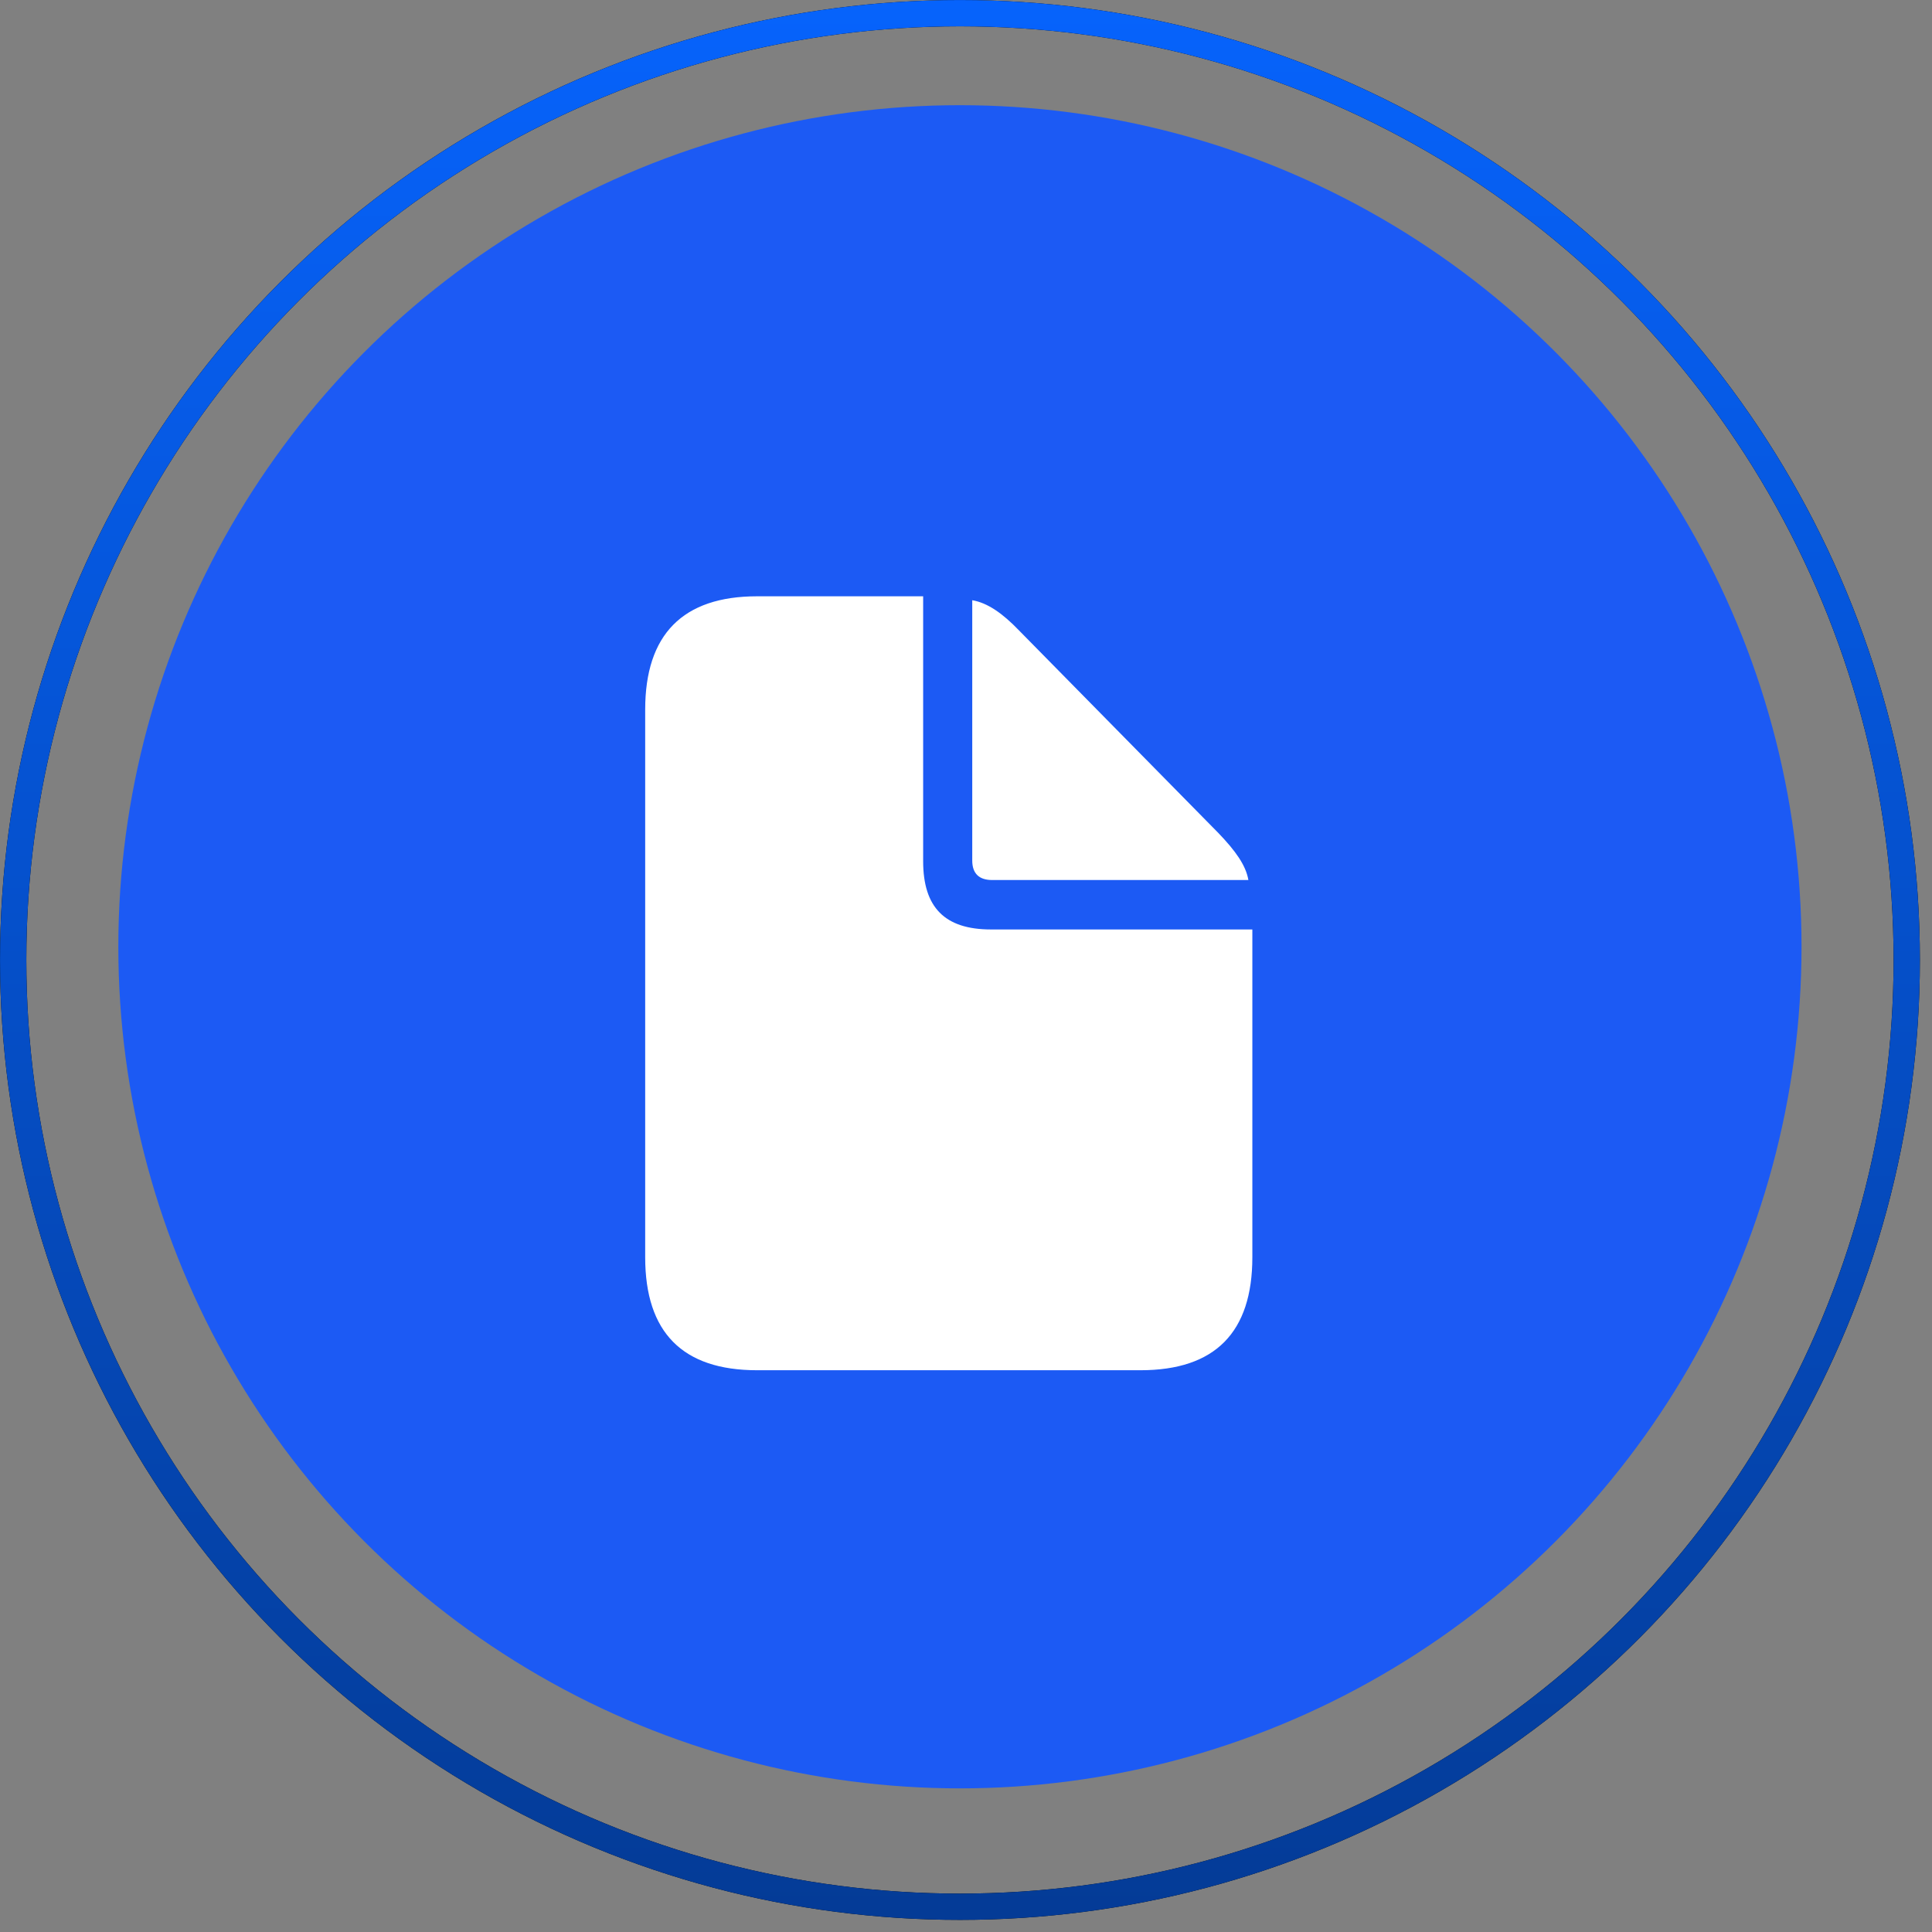
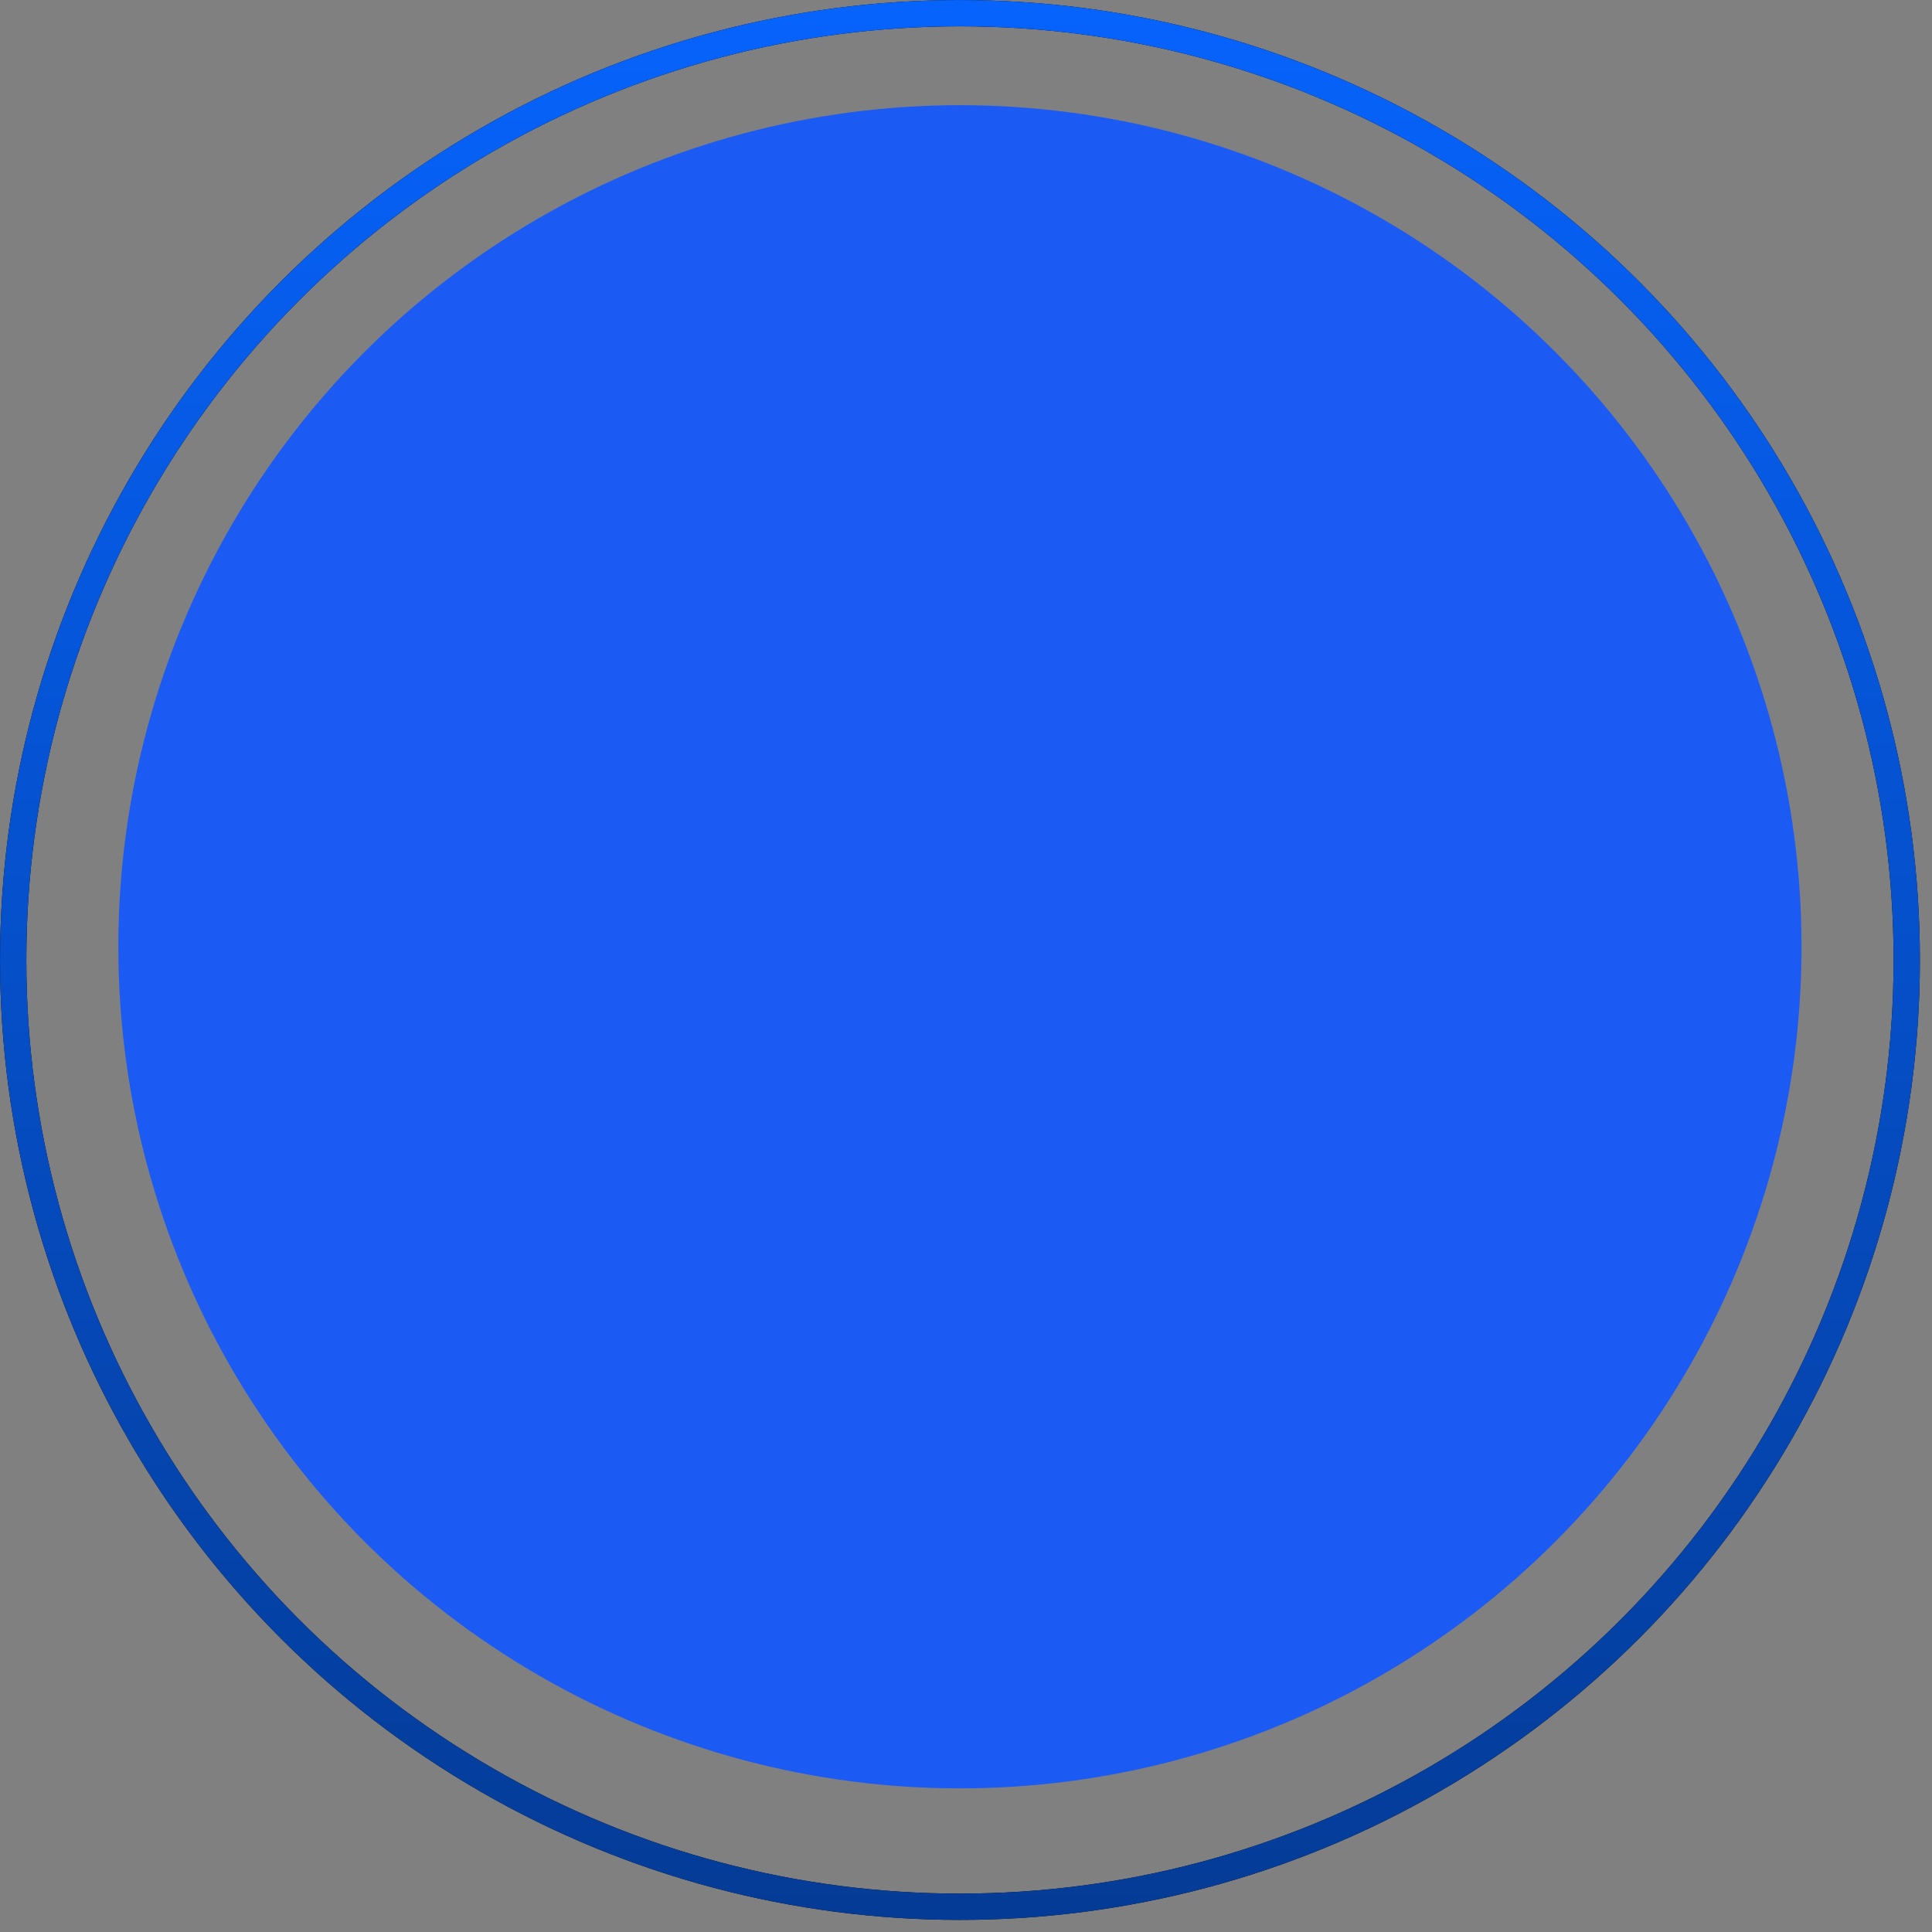
<svg xmlns="http://www.w3.org/2000/svg" width="56" height="56" viewBox="0 0 56 56" fill="none">
  <rect x="0" y="0" width="56" height="56" fill="#808080" stroke="none" />
  <circle cx="27.824" cy="27.443" r="24.394" fill="#1C5AF4" />
  <g clip-path="url(#clip0_57_34)">
-     <path d="M21.945 39.717H33.057C35.223 39.717 36.3 38.618 36.3 36.441V26.941H28.725C27.386 26.941 26.758 26.303 26.758 24.963V17.284H21.945C19.79 17.284 18.701 18.392 18.701 20.569V36.441C18.701 38.628 19.79 39.717 21.945 39.717ZM28.757 25.508H36.185C36.112 25.079 35.809 24.66 35.317 24.147L29.541 18.278C29.06 17.776 28.621 17.472 28.181 17.398V24.943C28.181 25.319 28.38 25.508 28.757 25.508Z" fill="white" />
-   </g>
+     </g>
  <circle cx="27.825" cy="27.825" r="27.443" stroke="black" stroke-width="0.762" />
  <circle cx="27.825" cy="27.825" r="27.443" stroke="url(#paint0_linear_57_34)" stroke-width="0.762" />
  <defs>
    <linearGradient id="paint0_linear_57_34" x1="27.825" y1="0" x2="27.825" y2="55.649" gradientUnits="userSpaceOnUse">
      <stop stop-color="#0663FC" />
      <stop offset="1" stop-color="#043B96" />
    </linearGradient>
    <clipPath id="clip0_57_34">
      <rect width="24" height="24" fill="white" transform="translate(16 16)" />
    </clipPath>
  </defs>
</svg>